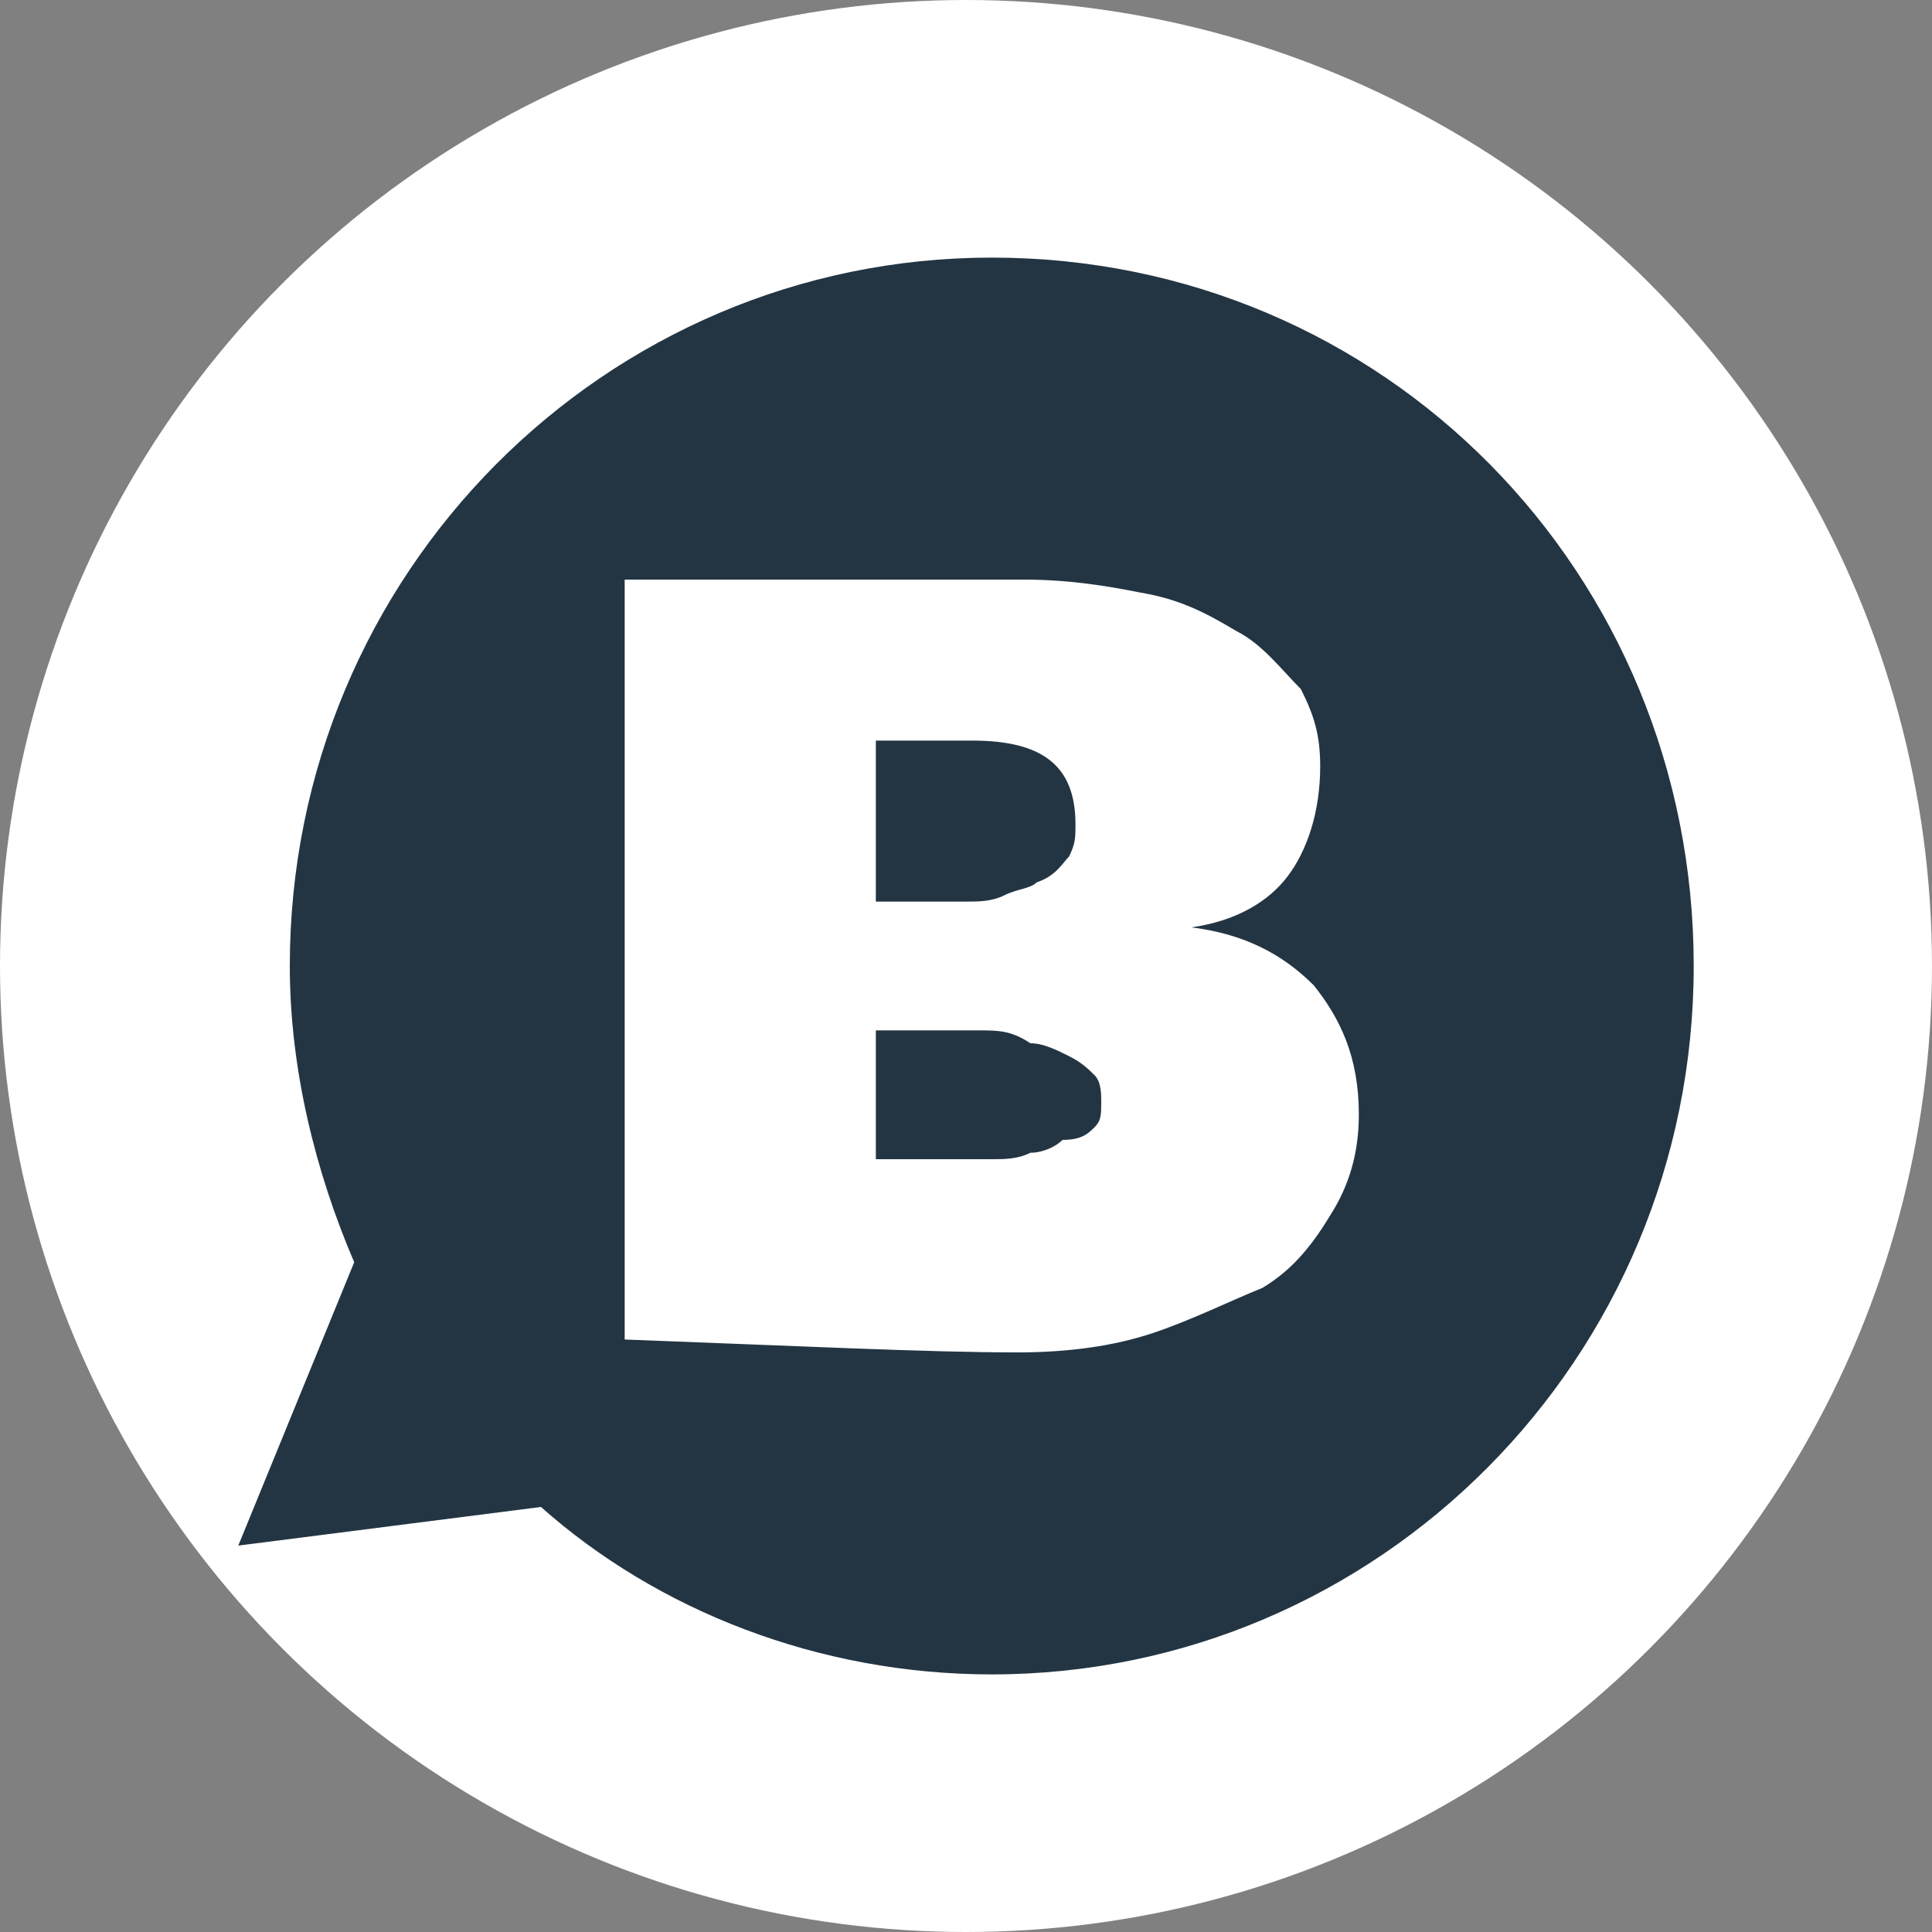
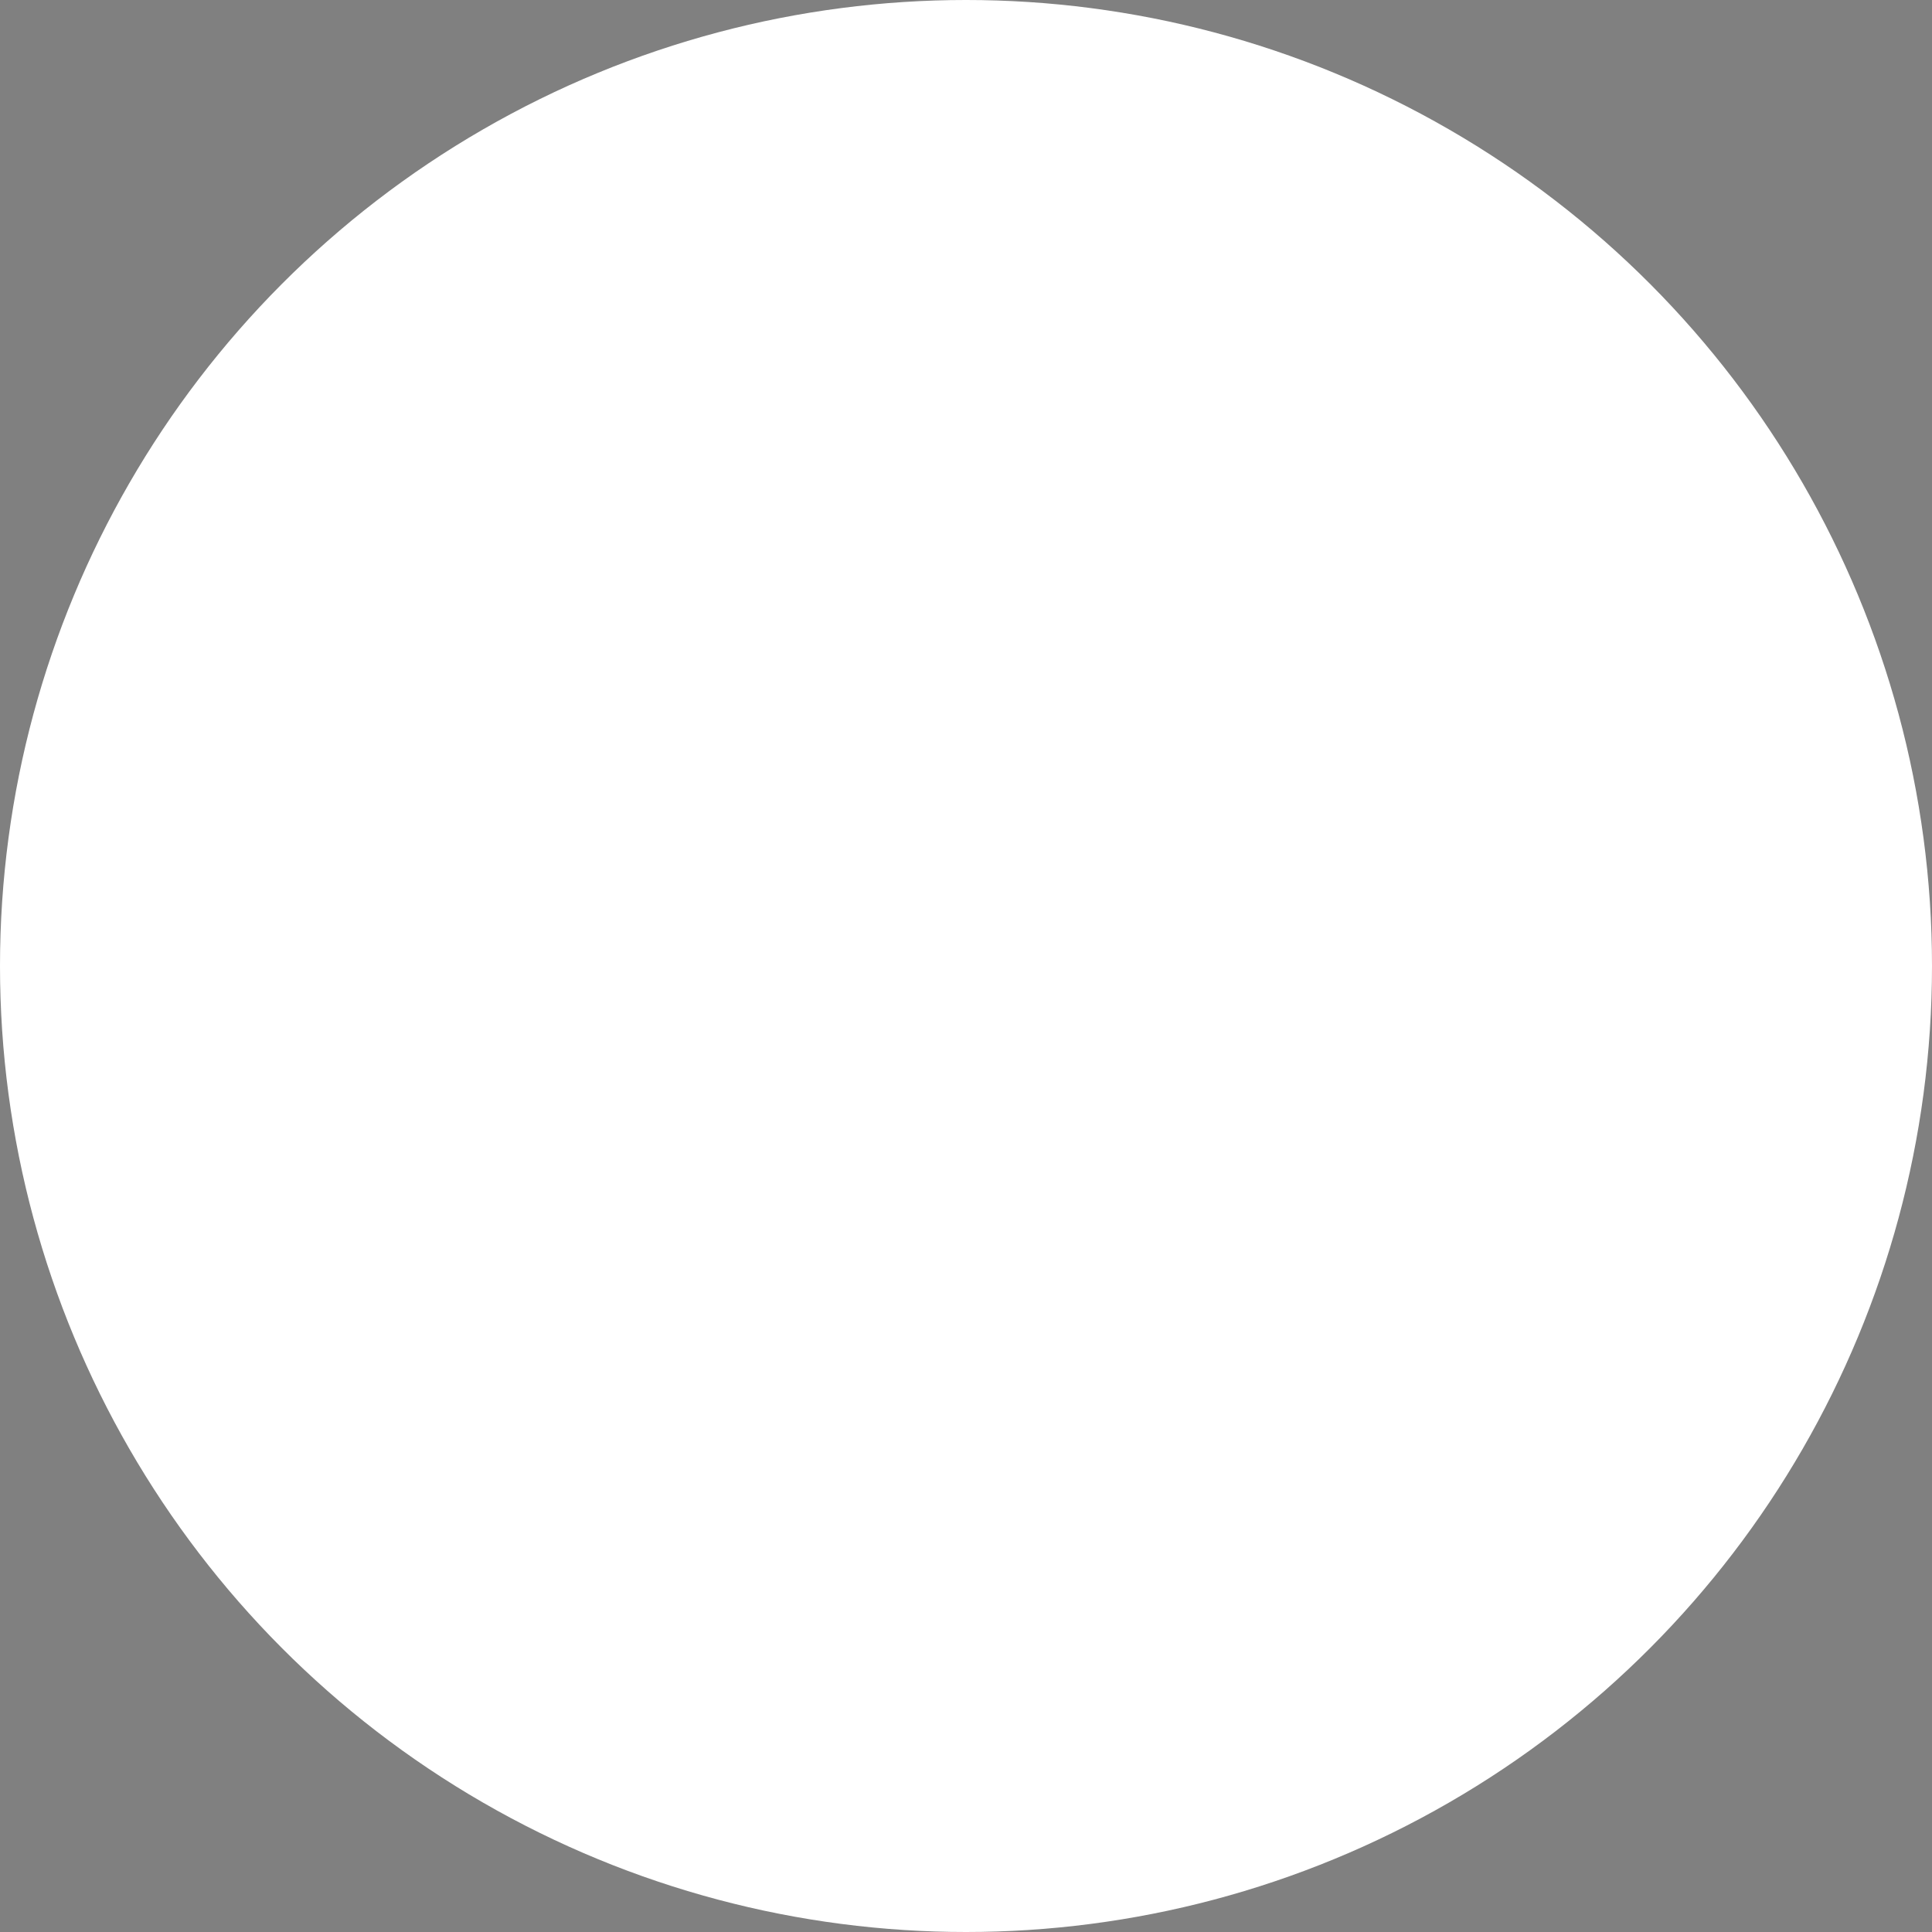
<svg xmlns="http://www.w3.org/2000/svg" xmlns:ns1="http://www.bohemiancoding.com/sketch/ns" version="1.1" id="Layer_1" x="0px" y="0px" width="30px" height="30px" viewBox="0 0 30 30" style="enable-background:new 0 0 30 30;" xml:space="preserve">
  <rect x="0" y="0" width="30" height="30" fill="#808080" stroke="none" />
  <style type="text/css">
	.st0{fill:#FFFFFF;}
	.st1{fill-rule:evenodd;clip-rule:evenodd;fill:#233543;}
</style>
  <title>icon</title>
  <desc>Created with Sketch.</desc>
  <g id="Page-1" ns1:type="MSPage">
    <g id="icon" ns1:type="MSLayerGroup">
      <circle id="Oval" ns1:type="MSShapeGroup" class="st0" cx="15" cy="15" r="15">
		</circle>
    </g>
  </g>
-   <path class="st1" d="M16.6,13.3c0.1-0.2,0.1-0.3,0.1-0.5c0-0.9-0.5-1.3-1.6-1.3h-1.5V14h1.4c0.2,0,0.4,0,0.6-0.1  c0.2-0.1,0.4-0.1,0.5-0.2C16.4,13.6,16.5,13.4,16.6,13.3z M17,17.5c0.1-0.1,0.1-0.2,0.1-0.4c0-0.1,0-0.3-0.1-0.4  c-0.1-0.1-0.2-0.2-0.4-0.3c-0.2-0.1-0.4-0.2-0.6-0.2C15.7,16,15.5,16,15.2,16h-1.6v2h0.4h0.4h1c0.2,0,0.4,0,0.6-0.1  c0.2,0,0.4-0.1,0.5-0.2C16.8,17.7,16.9,17.6,17,17.5z M15.4,26c6,0,10.9-4.9,10.9-11S21.5,4,15.4,4C9.4,4,4.5,8.9,4.5,15  c0,1.6,0.4,3.2,1,4.6L3.7,24l4.7-0.6C10.2,25,12.7,26,15.4,26z M17.9,20.7c-0.6,0.2-1.3,0.3-2.1,0.3c-1.4,0-3.4-0.1-6.1-0.2V9h6.2  c0.7,0,1.3,0.1,1.8,0.2c0.6,0.1,1,0.3,1.5,0.6c0.4,0.2,0.7,0.6,1,0.9c0.2,0.4,0.3,0.7,0.3,1.2c0,0.7-0.2,1.3-0.5,1.7  c-0.3,0.4-0.8,0.7-1.5,0.8c0.8,0.1,1.4,0.4,1.9,0.9c0.4,0.5,0.7,1.1,0.7,2c0,0.5-0.1,1-0.4,1.5c-0.3,0.5-0.6,0.9-1.1,1.2  C19.1,20.2,18.5,20.5,17.9,20.7z" />
</svg>